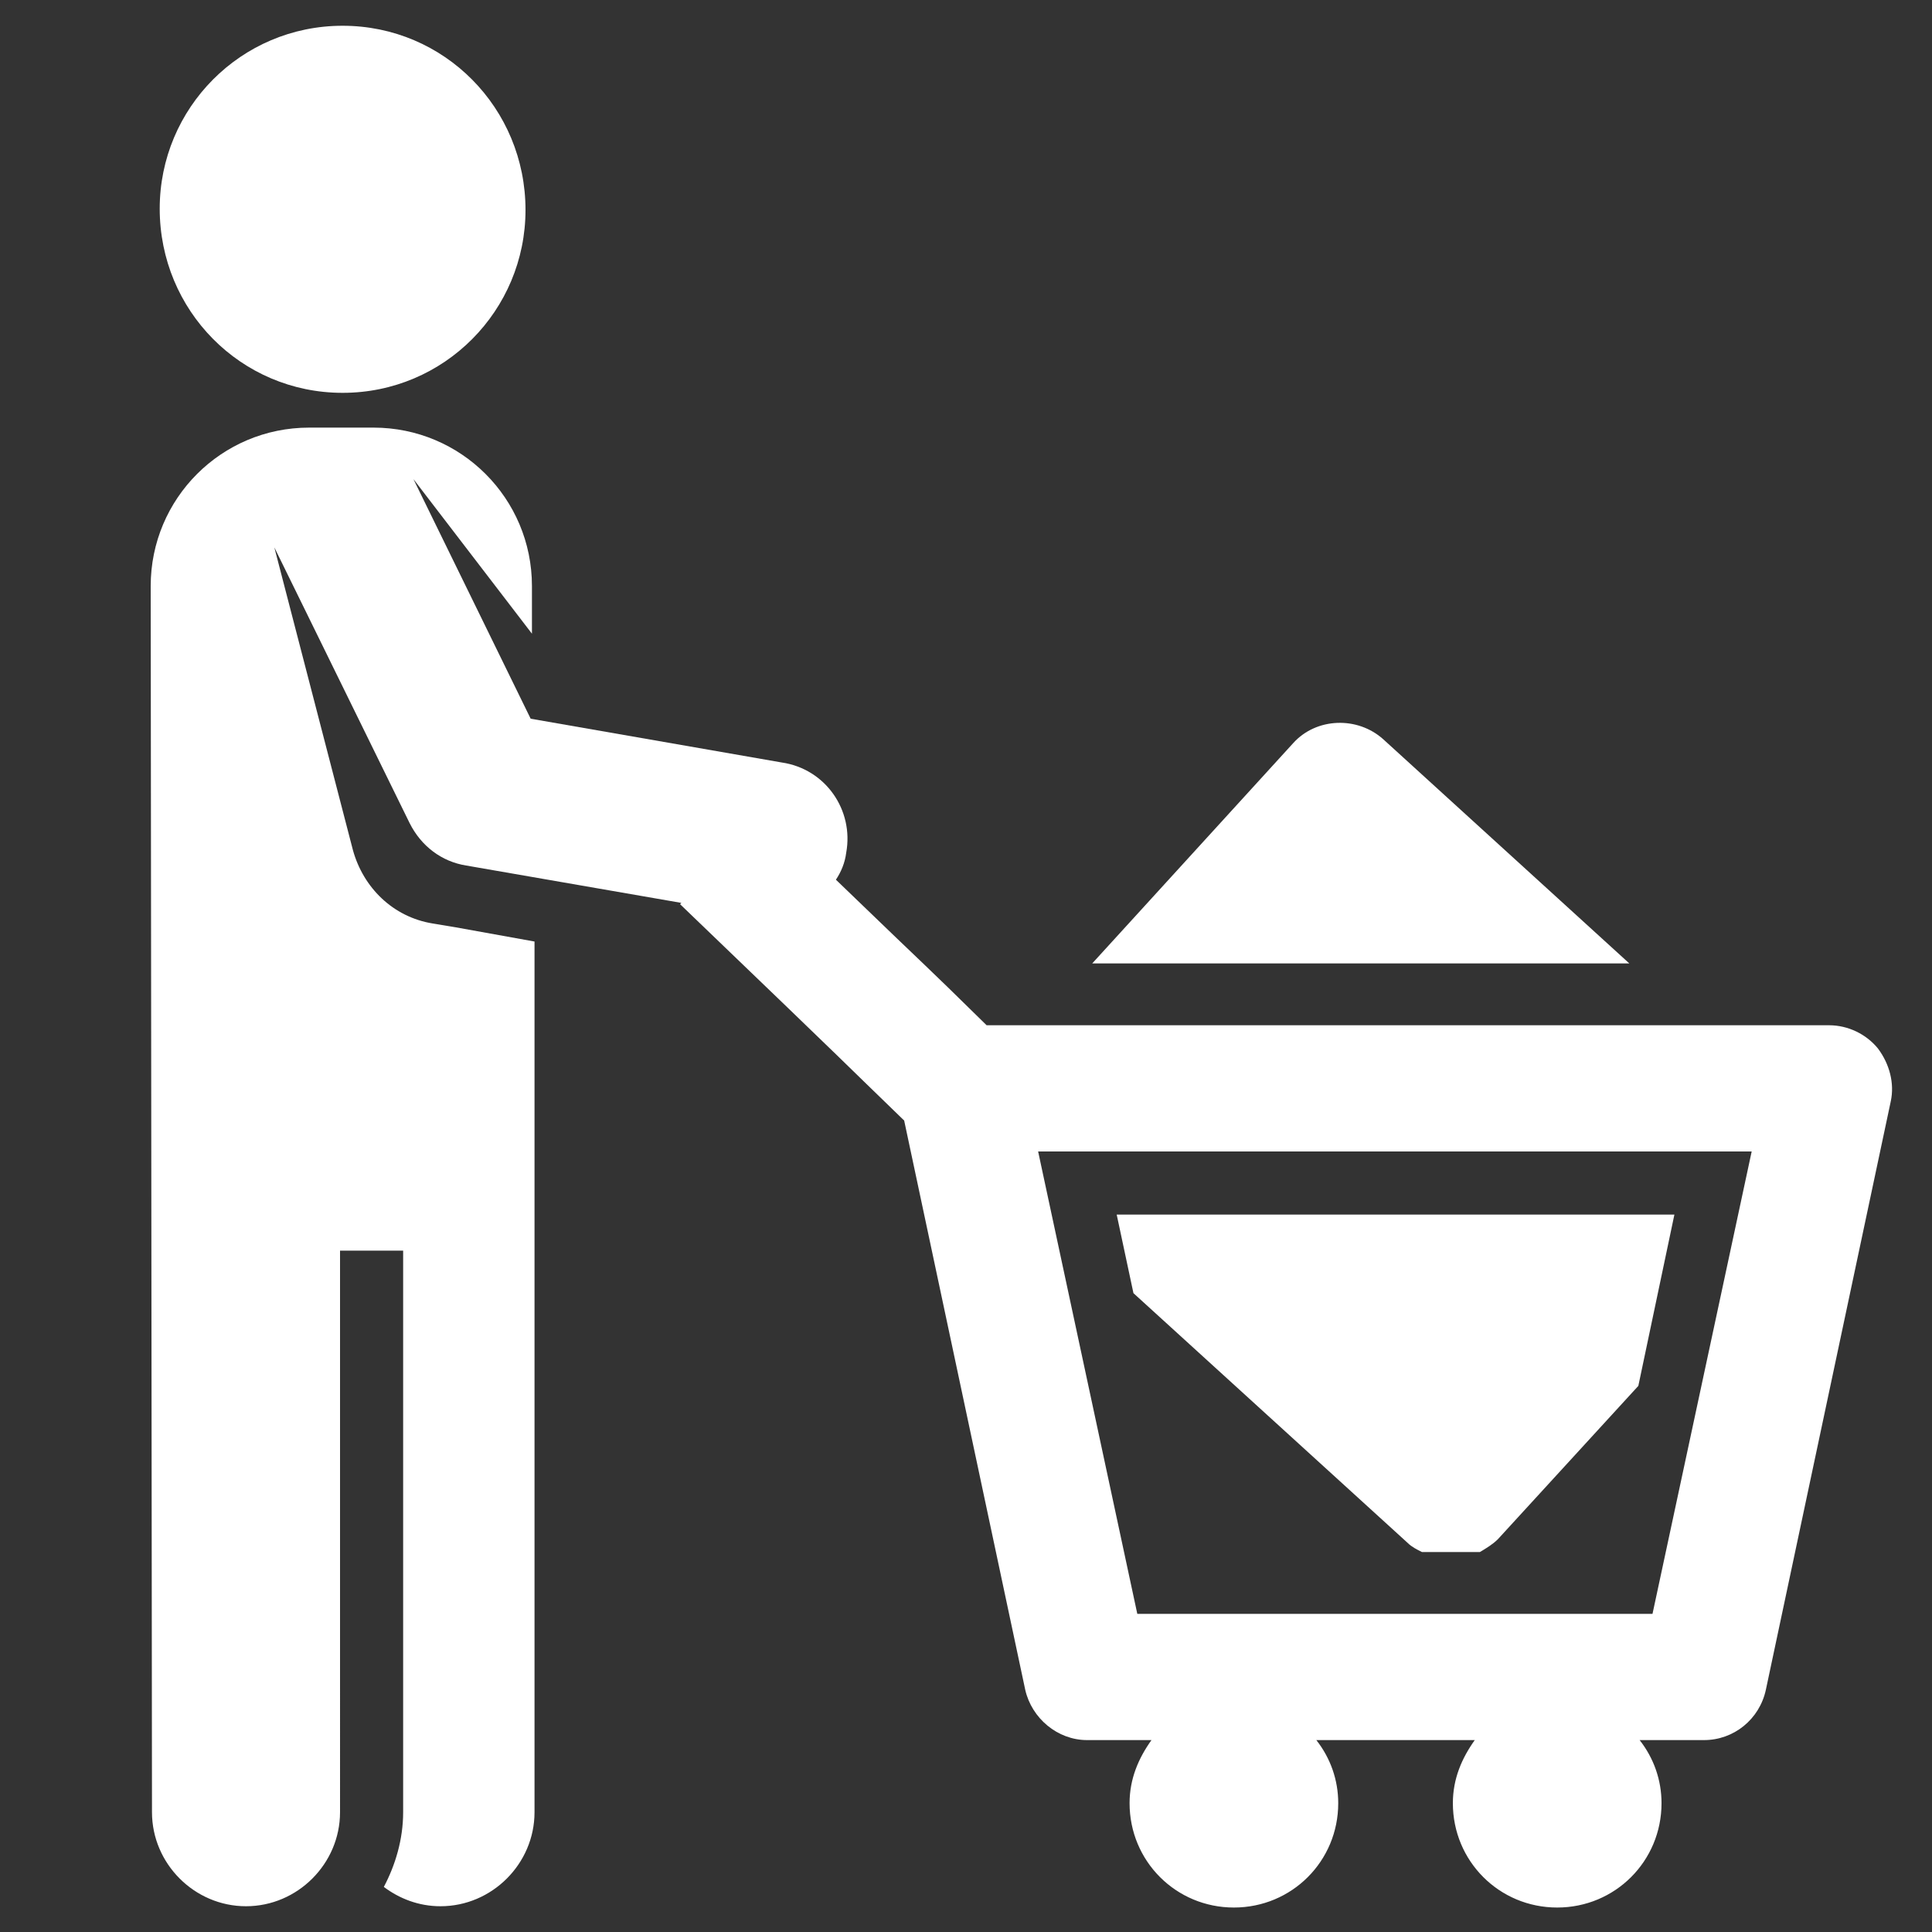
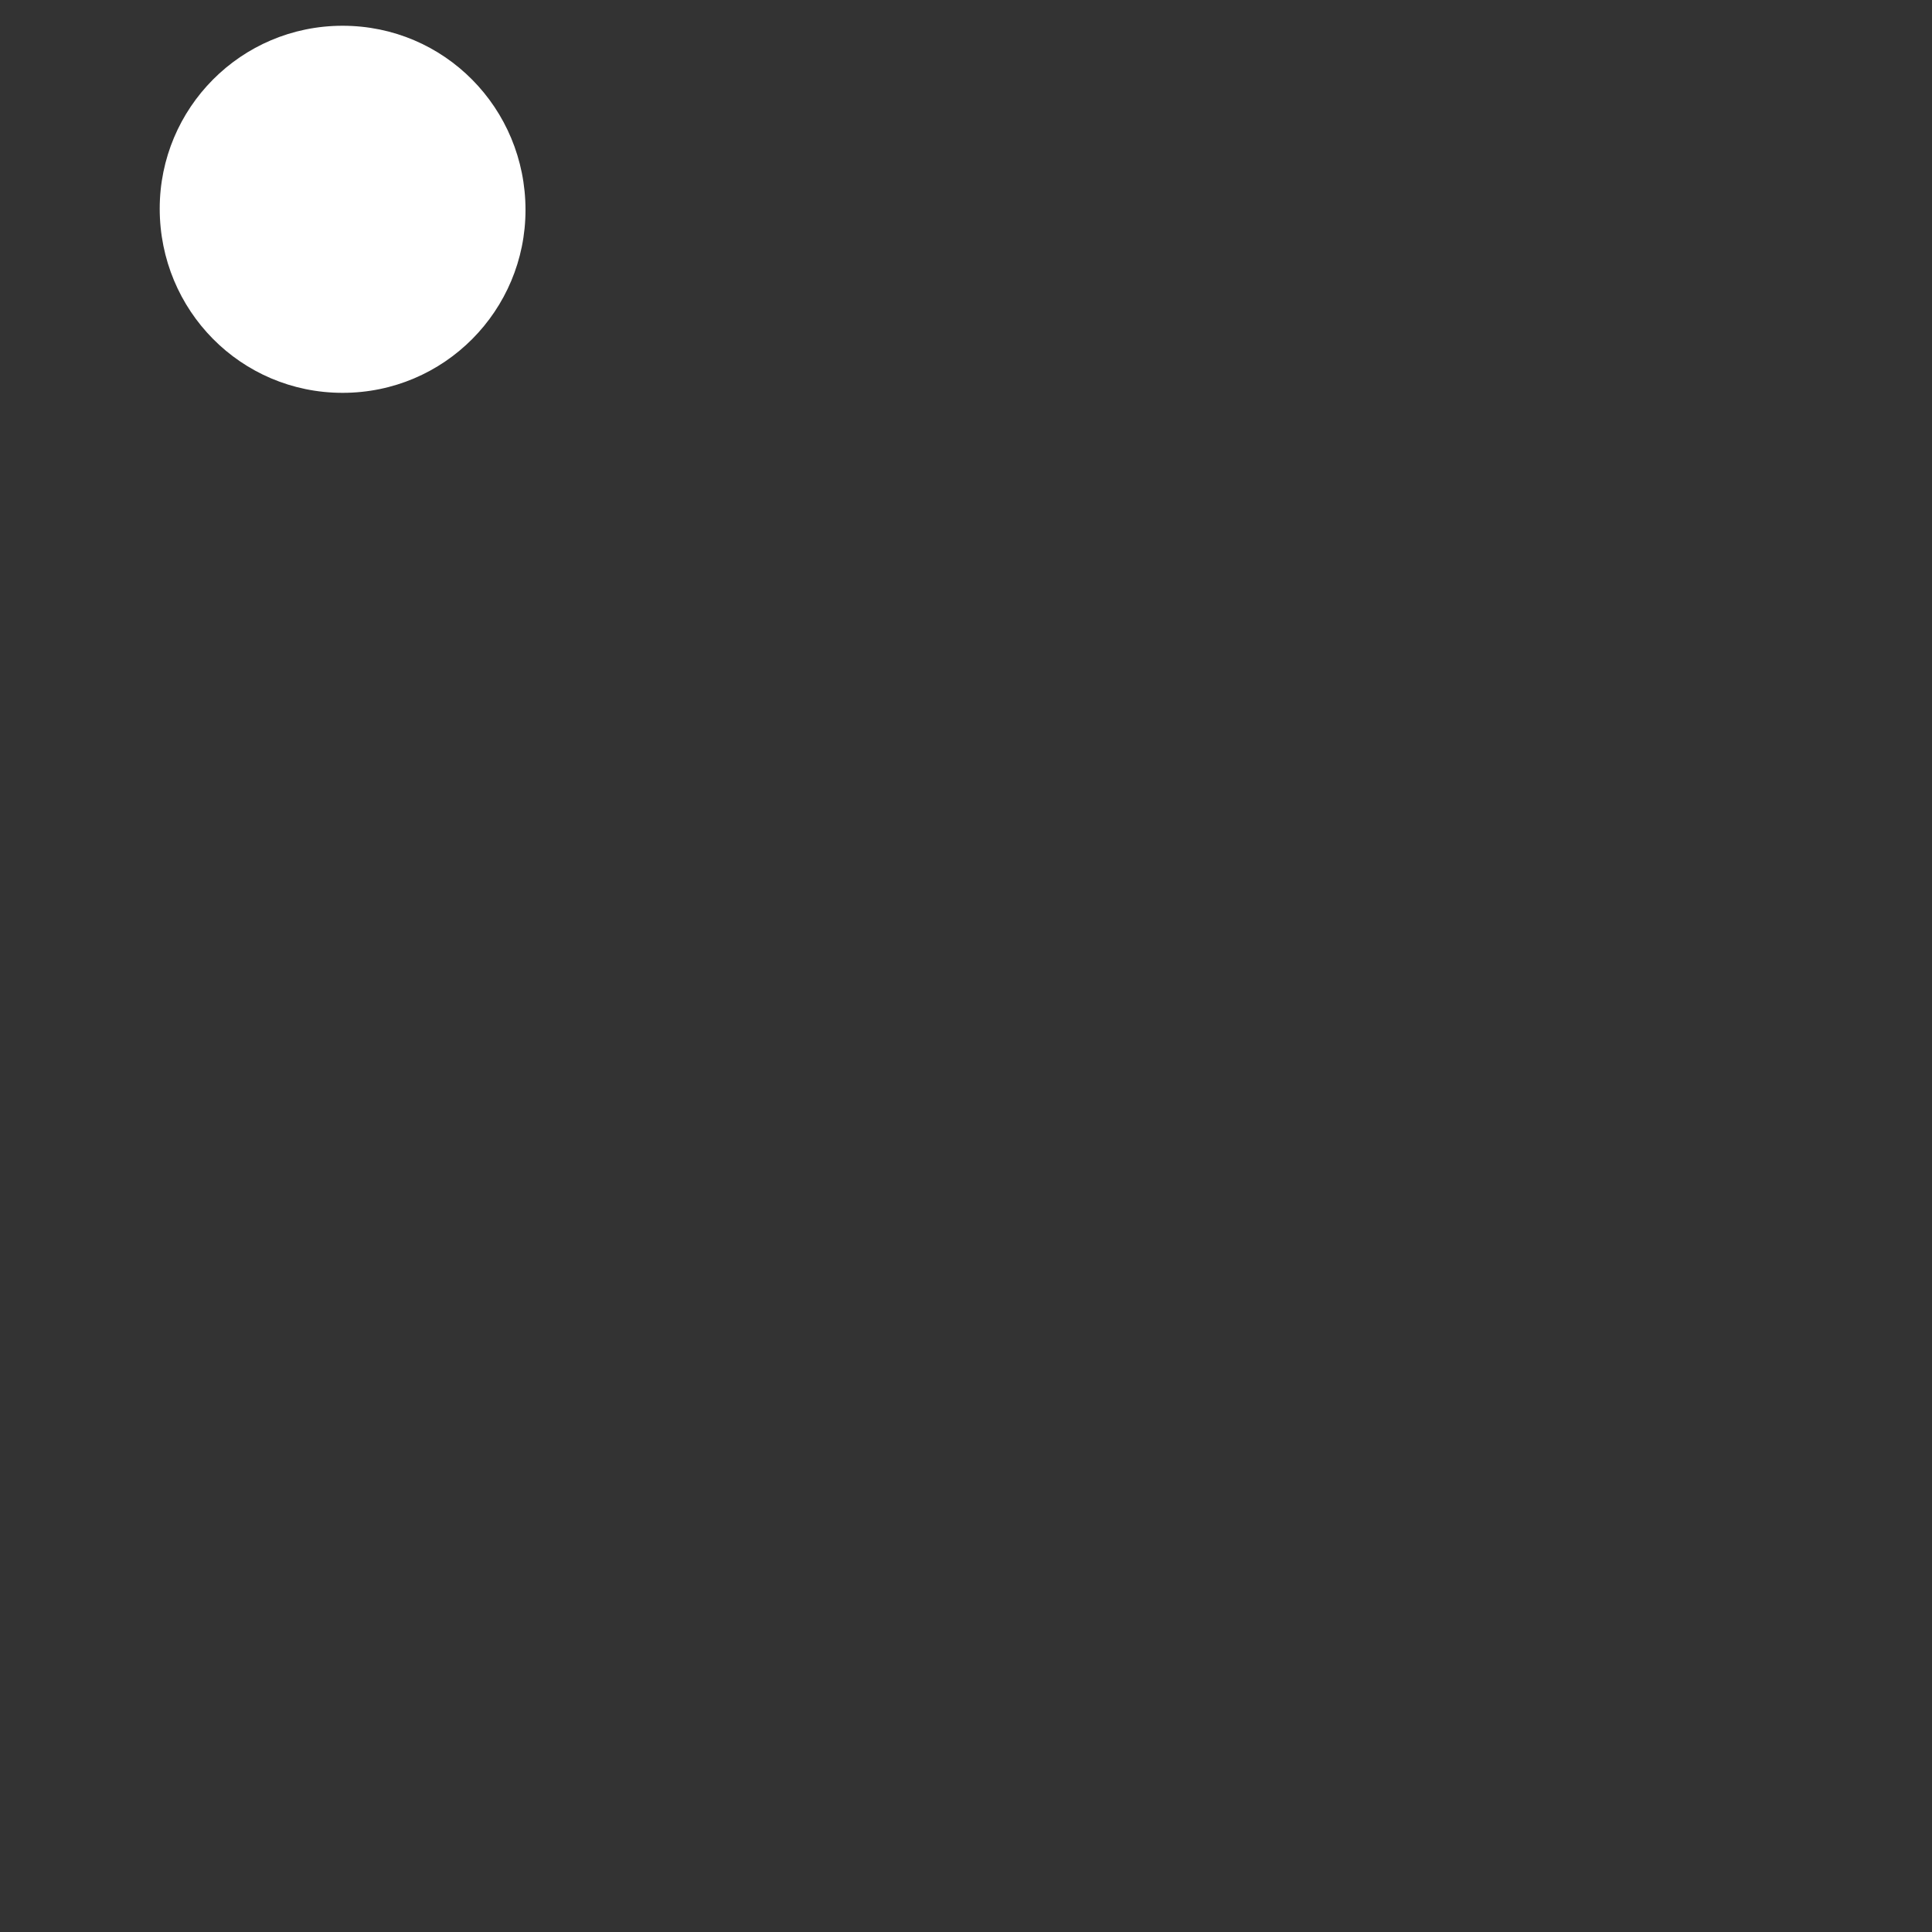
<svg xmlns="http://www.w3.org/2000/svg" version="1.1" id="Layer_1" x="0px" y="0px" viewBox="0 0 150 150" style="enable-background:new 0 0 150 150;" xml:space="preserve">
  <rect x="0" y="0" width="150" height="150" fill="#333333" stroke="none" />
  <style type="text/css">
	.st0{fill:#FFFFFF;}
</style>
  <g>
    <path class="st0" d="M26.6,30.5c7.9,0,14.2-6.4,14.2-14.2C40.8,8.4,34.5,2,26.6,2h0c-7.9,0-14.2,6.4-14.2,14.2   C12.4,24.1,18.7,30.5,26.6,30.5z" />
-     <path class="st0" d="M88,100.4l21.3,19.4c0.3,0.3,0.7,0.5,1.1,0.7h4.5c0.5-0.3,1-0.6,1.4-1l10.9-11.9l2.8-13.3H86.7L88,100.4z" />
-     <path class="st0" d="M107.4,57.4c-2-1.8-5.2-1.7-7,0.3L84.8,74.8h41.7L107.4,57.4z" />
-     <path class="st0" d="M145.8,81.4c-0.9-1.1-2.3-1.8-3.8-1.8H76.6c-5.7-5.6-3.1-3-11.7-11.3c0.4-0.6,0.7-1.3,0.8-2.1   c0.6-3.3-1.6-6.5-5-7l-19.5-3.4l-9.1-18.6c0-0.1-0.1-0.1-0.1-0.1c0,0.1,0.1,0.1,0.1,0.1l9.2,12v-3.7c0-6.8-5.5-12.3-12.3-12.3H24   c-6.8,0-12.3,5.5-12.3,12.3l0.1,95.2c0,4,3.3,7.3,7.3,7.3c4,0,7.3-3.3,7.3-7.3V97.1h4.9v43.6c0,2.1-0.6,4.1-1.5,5.8   c1.2,0.9,2.7,1.5,4.4,1.5c4,0,7.3-3.3,7.3-7.3l0-67.6l-6.1-1.1l-1.8-0.3c-3.1-0.5-5.4-2.8-6.2-5.7l-6.1-23.5c0-0.1,0-0.1,0-0.1   c0,0,0,0.1,0,0.1l10.5,21.4c0.9,1.8,2.5,3,4.4,3.3l16.7,2.9l-0.1,0.1C68.1,84.9,64,81,70.2,87l9.4,44.2c0.5,2.2,2.5,3.9,4.8,3.9h5   c-1,1.4-1.7,3-1.7,4.9c0,4.5,3.6,8.1,8.1,8.1c4.5,0,8.1-3.6,8.1-8.1c0-1.8-0.6-3.5-1.7-4.9h12.3c-1,1.4-1.7,3-1.7,4.9   c0,4.5,3.6,8.1,8.1,8.1c4.5,0,8.1-3.6,8.1-8.1c0-1.8-0.6-3.5-1.7-4.9h5c2.3,0,4.3-1.6,4.8-3.9l9.7-45.7   C147.1,84.1,146.7,82.6,145.8,81.4z M128.3,125.3h-40l-7.7-35.9H136L128.3,125.3z" />
  </g>
</svg>